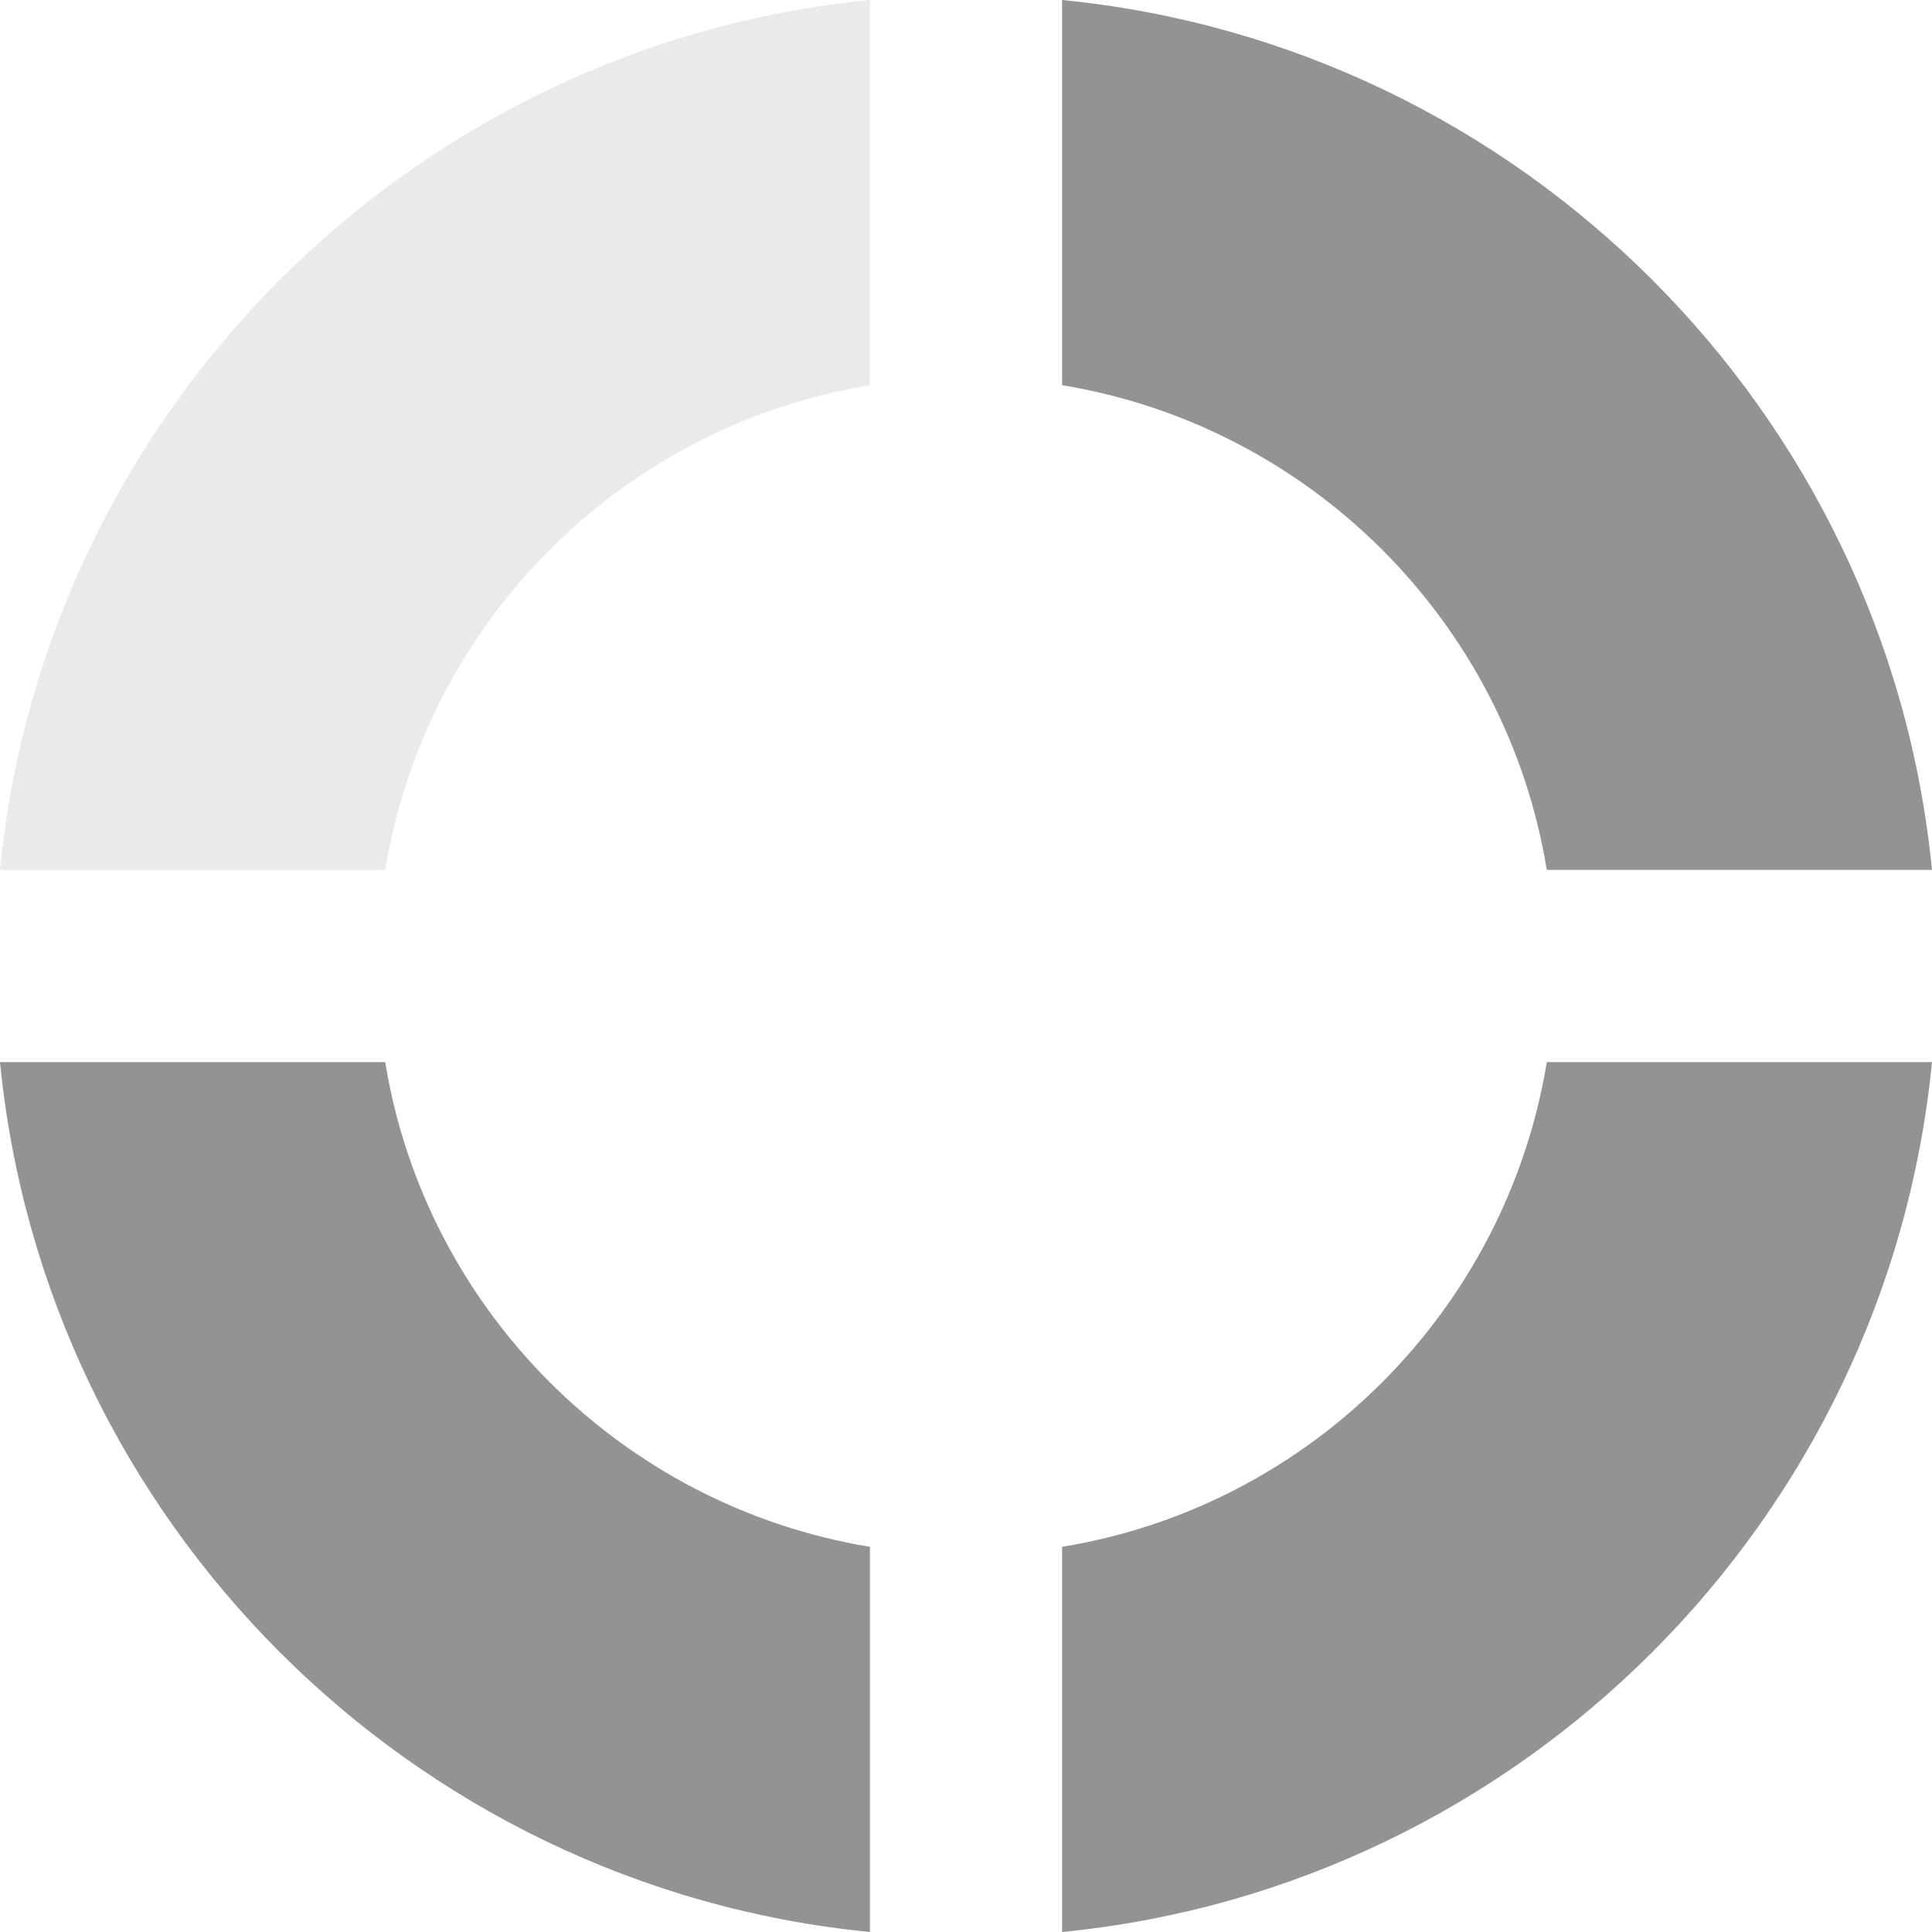
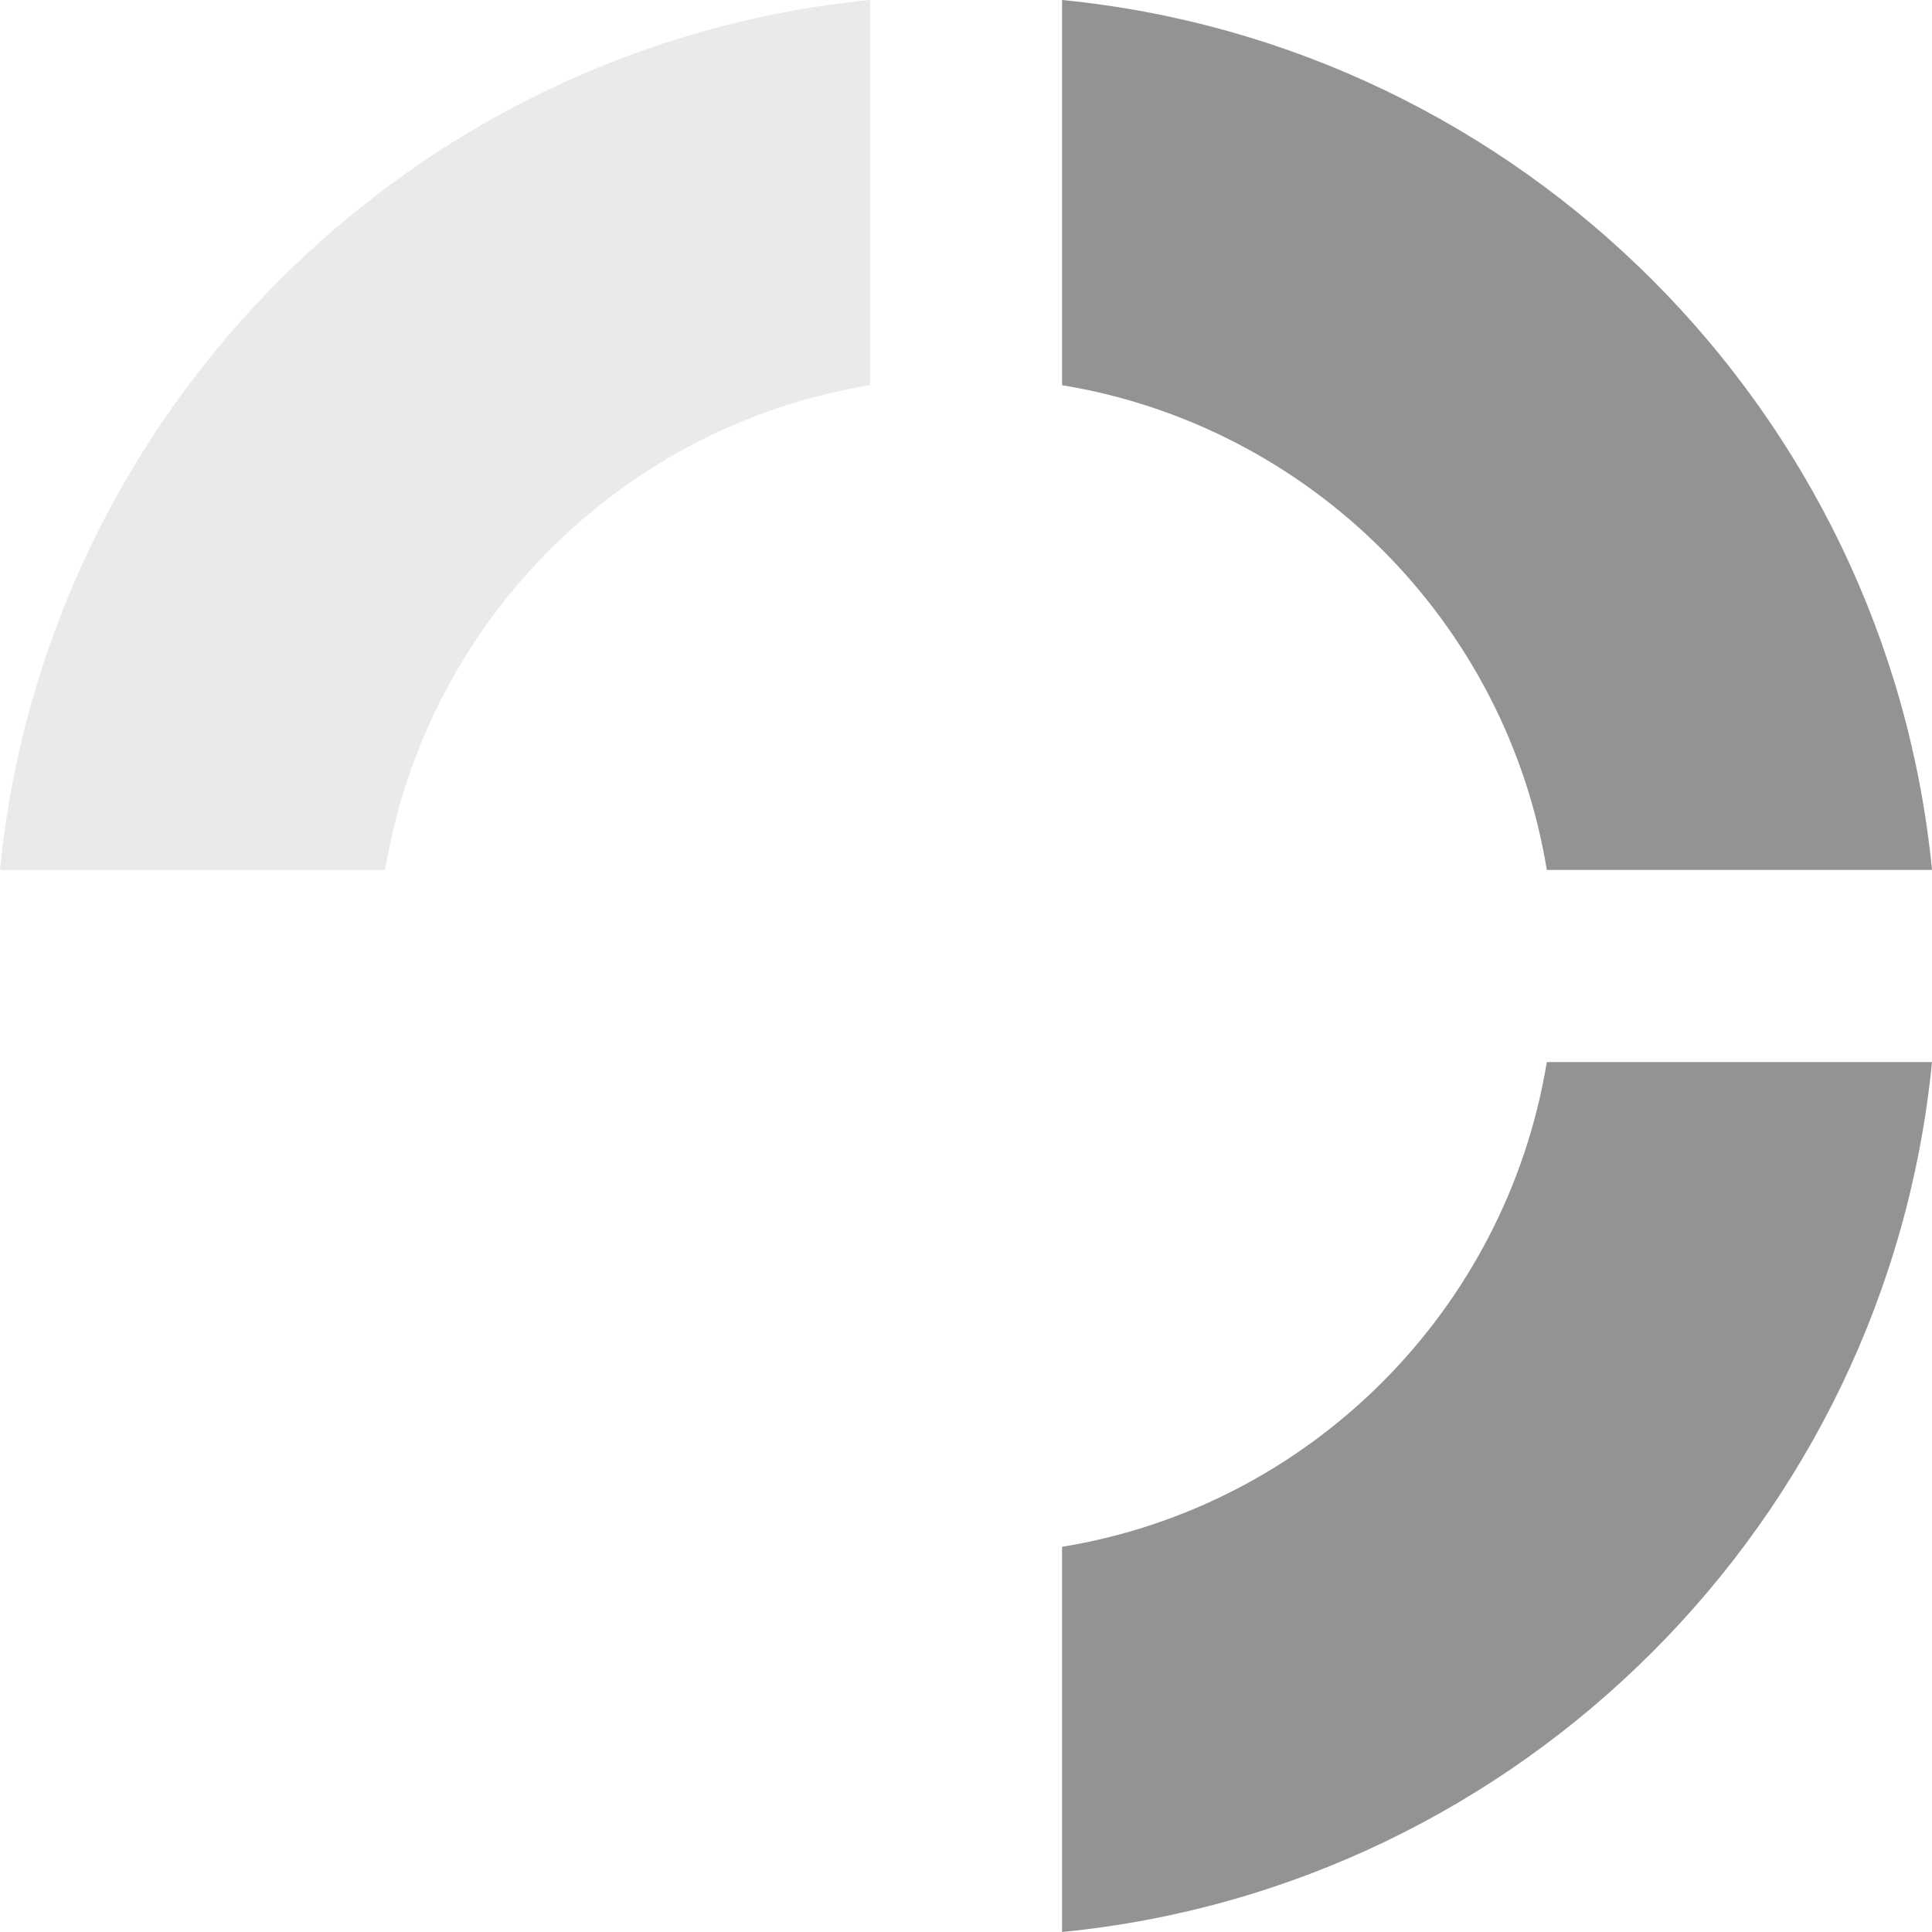
<svg xmlns="http://www.w3.org/2000/svg" width="40" height="40" viewBox="0 0 40 40" fill="none">
  <path d="M21.989 7.975C27.129 8.82 31.188 12.879 32.025 18.011H40C39.068 8.512 31.488 0.932 21.989 0V7.975Z" fill="#959392" />
  <path d="M7.975 18.011C8.82 12.871 12.879 8.812 18.011 7.975V0C8.512 0.932 0.932 8.512 0 18.011H7.975Z" fill="#E9EAEC" />
-   <path d="M18.011 32.025C12.871 31.18 8.812 27.121 7.975 21.989H0C0.932 31.488 8.512 39.068 18.011 40V32.025Z" fill="#959392" />
  <path d="M32.025 21.989C31.18 27.129 27.122 31.188 21.989 32.025V40C31.488 39.068 39.068 31.488 40 21.989H32.025Z" fill="#959392" />
</svg>